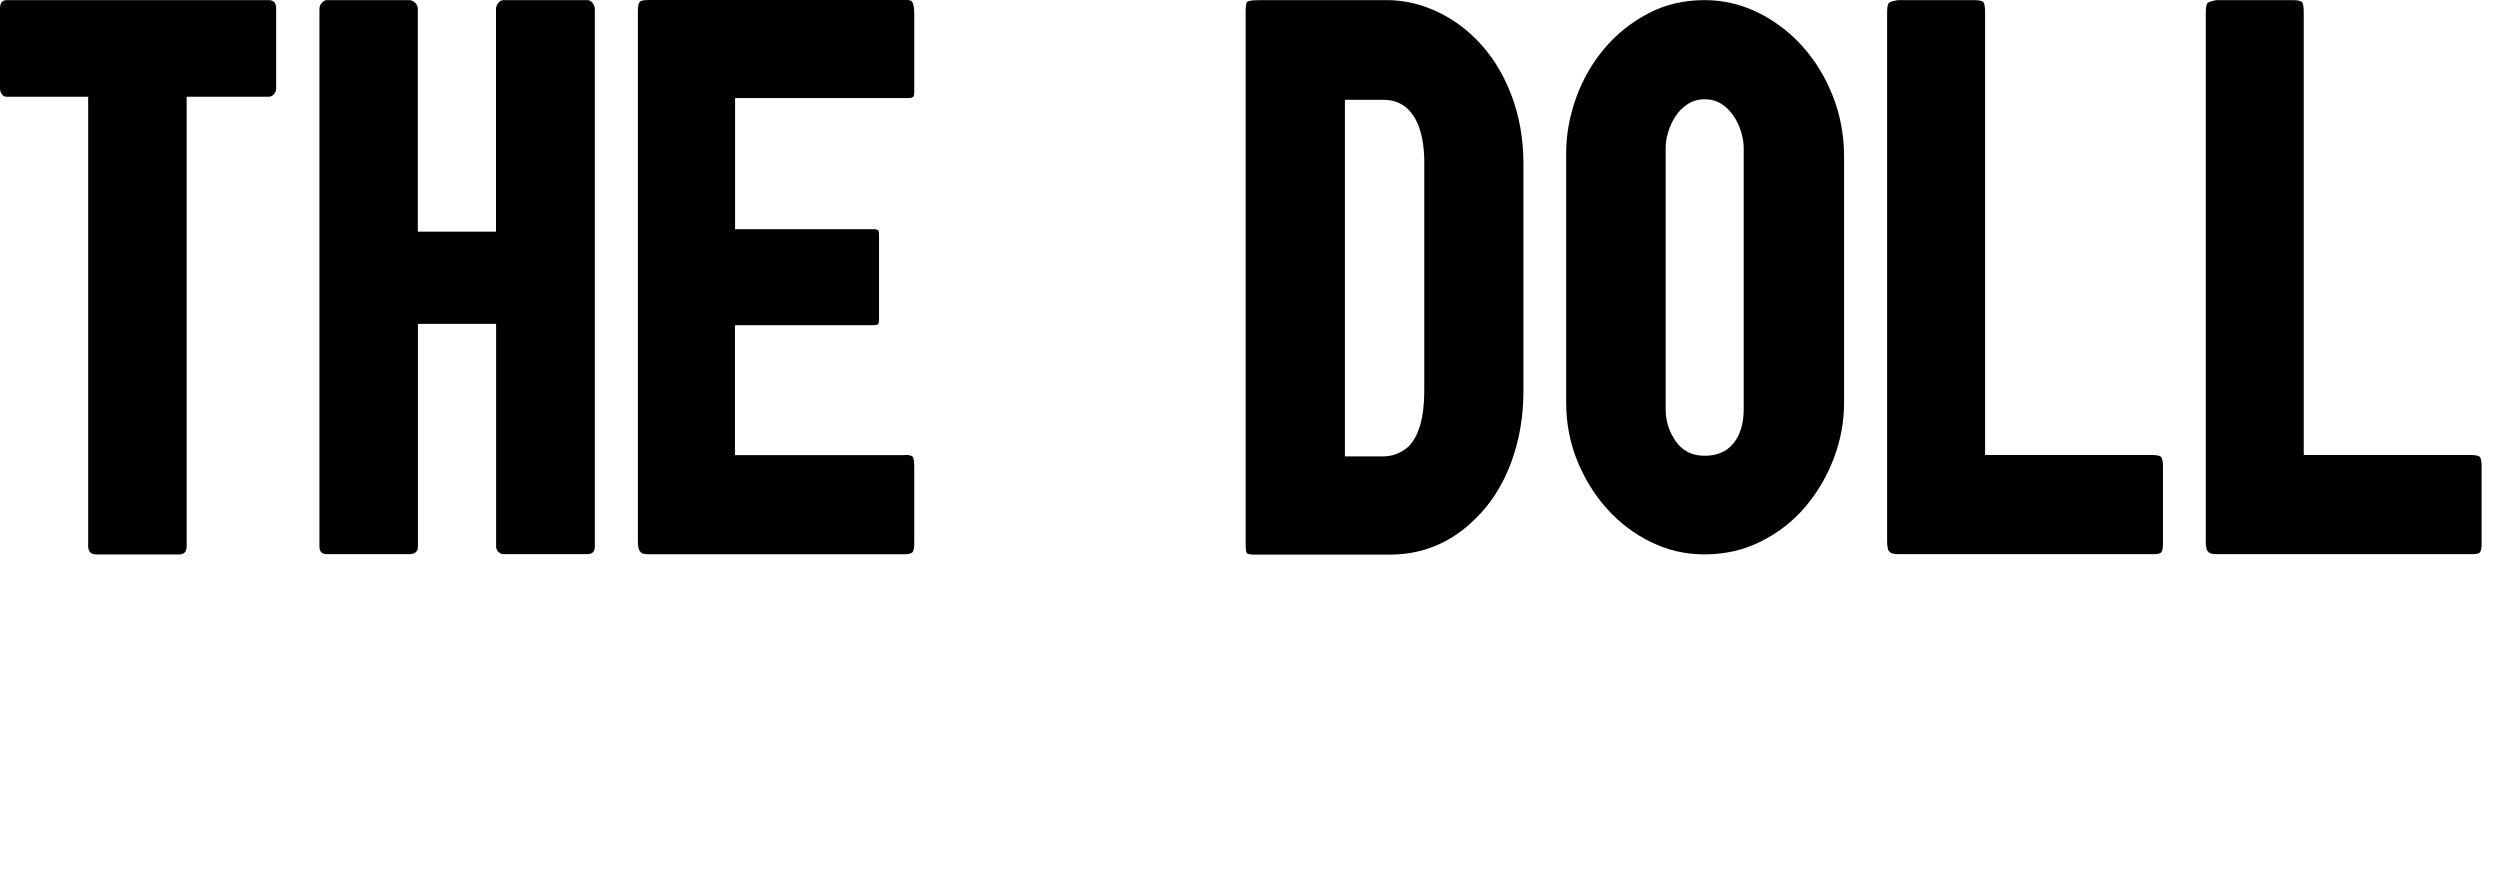
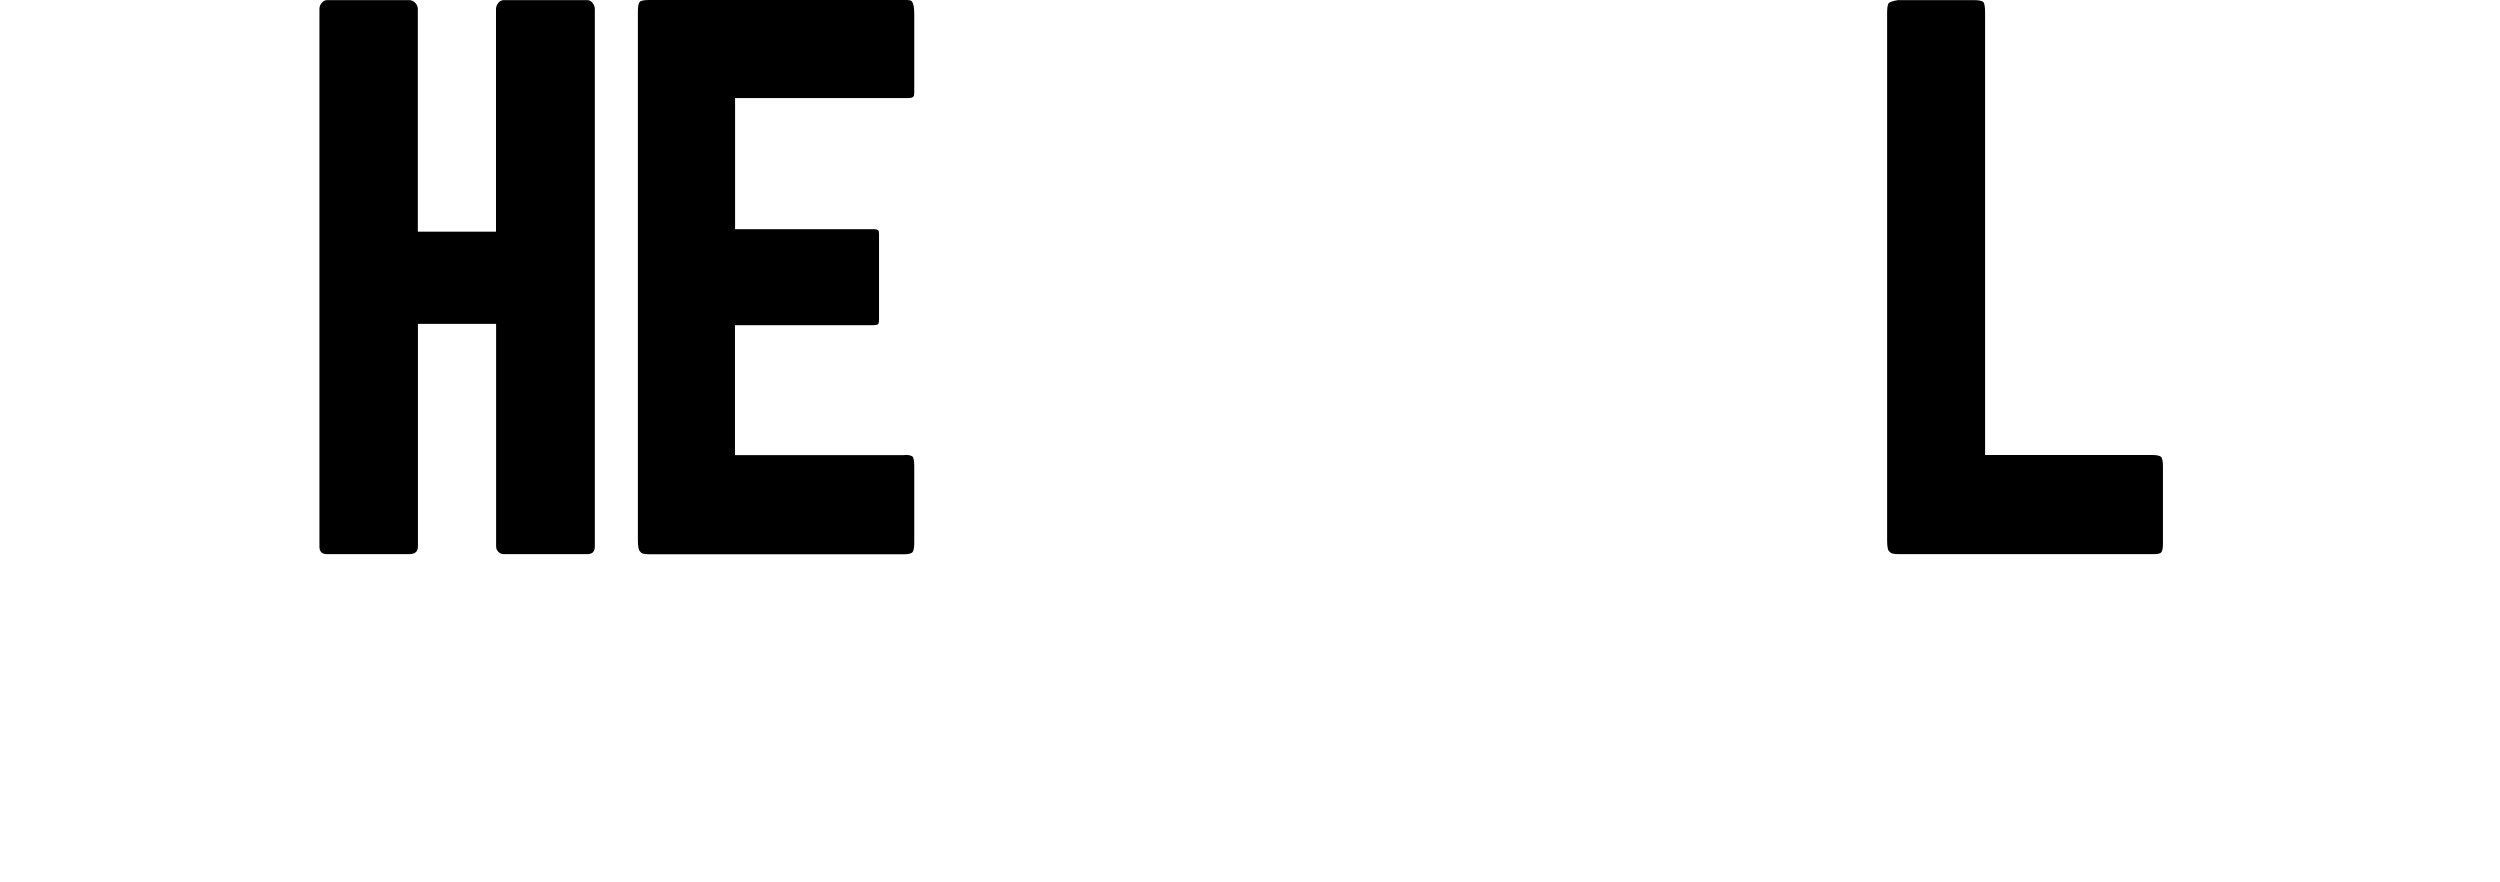
<svg xmlns="http://www.w3.org/2000/svg" viewBox="5580.5 4814 839 296" width="839" height="296" data-guides="{&quot;vertical&quot;:[],&quot;horizontal&quot;:[]}">
-   <path fill="black" stroke="none" fill-opacity="1" stroke-width="1" stroke-opacity="1" color="rgb(51, 51, 51)" font-size-adjust="none" id="tSvg150744fd97e" title="Path 8" d="M 5670.624 4814.037 C 5672.339 4814.037 5673.178 4814.985 5673.178 4816.846C 5673.178 4825.798 5673.178 4834.749 5673.178 4843.701C 5673.178 4844.431 5672.923 4845.051 5672.412 4845.635C 5671.902 4846.219 5671.281 4846.474 5670.624 4846.474C 5661.466 4846.474 5652.308 4846.474 5643.149 4846.474C 5643.149 4896.742 5643.149 4947.01 5643.149 4997.278C 5643.149 4999.138 5642.31 5000.087 5640.595 5000.087C 5631.364 5000.087 5622.132 5000.087 5612.901 5000.087C 5611.04 5000.087 5610.091 4999.138 5610.091 4997.278C 5610.091 4947.01 5610.091 4896.742 5610.091 4846.474C 5601.006 4846.474 5591.921 4846.474 5582.835 4846.474C 5582.106 4846.474 5581.522 4846.219 5581.12 4845.635C 5580.719 4845.051 5580.5 4844.431 5580.5 4843.701C 5580.5 4834.749 5580.5 4825.798 5580.5 4816.846C 5580.5 4814.985 5581.266 4814.037 5582.835 4814.037C 5612.11 4814.037 5641.386 4814.037 5670.661 4814.037C 5670.649 4814.037 5670.637 4814.037 5670.624 4814.037Z" />
  <path fill="black" stroke="none" fill-opacity="1" stroke-width="1" stroke-opacity="1" color="rgb(51, 51, 51)" font-size-adjust="none" id="tSvgb4eb0a2395" title="Path 9" d="M 5777.569 4814.037 C 5778.299 4814.037 5778.883 4814.365 5779.357 4814.985C 5779.868 4815.606 5780.123 4816.299 5780.123 4817.029C 5780.123 4877.16 5780.123 4937.292 5780.123 4997.424C 5780.123 4999.138 5779.284 4999.978 5777.569 4999.978C 5768.253 4999.978 5758.936 4999.978 5749.62 4999.978C 5748.89 4999.978 5748.306 4999.759 5747.759 4999.211C 5747.248 4998.701 5746.993 4998.08 5746.993 4997.35C 5746.993 4972.466 5746.993 4947.581 5746.993 4922.697C 5738.248 4922.697 5729.503 4922.697 5720.758 4922.697C 5720.758 4947.606 5720.758 4972.515 5720.758 4997.424C 5720.758 4999.138 5719.773 4999.978 5717.729 4999.978C 5708.571 4999.978 5699.412 4999.978 5690.254 4999.978C 5688.539 4999.978 5687.7 4999.138 5687.7 4997.424C 5687.7 4937.292 5687.7 4877.16 5687.7 4817.029C 5687.7 4816.299 5687.919 4815.642 5688.466 4814.985C 5688.977 4814.365 5689.598 4814.037 5690.254 4814.037C 5699.412 4814.037 5708.571 4814.037 5717.729 4814.037C 5718.569 4814.037 5719.299 4814.365 5719.882 4814.985C 5720.466 4815.606 5720.721 4816.299 5720.721 4817.029C 5720.721 4841.938 5720.721 4866.846 5720.721 4891.755C 5729.466 4891.755 5738.211 4891.755 5746.956 4891.755C 5746.956 4866.846 5746.956 4841.938 5746.956 4817.029C 5746.956 4816.299 5747.212 4815.642 5747.722 4814.985C 5748.233 4814.365 5748.853 4814.037 5749.583 4814.037C 5758.9 4814.037 5768.216 4814.037 5777.533 4814.037C 5777.545 4814.037 5777.557 4814.037 5777.569 4814.037Z" />
  <path fill="black" stroke="none" fill-opacity="1" stroke-width="1" stroke-opacity="1" color="rgb(51, 51, 51)" font-size-adjust="none" id="tSvgc3c43af4f9" title="Path 10" d="M 5886.485 4814.474 C 5887.068 4815.058 5887.324 4816.518 5887.324 4818.743C 5887.324 4827.488 5887.324 4836.233 5887.324 4844.978C 5887.324 4845.708 5887.251 4846.182 5886.996 4846.474C 5886.777 4846.729 5886.229 4846.912 5885.39 4846.912C 5865.991 4846.912 5846.591 4846.912 5827.192 4846.912C 5827.192 4861.58 5827.192 4876.248 5827.192 4890.916C 5842.724 4890.916 5858.255 4890.916 5873.787 4890.916C 5874.517 4890.916 5874.991 4891.062 5875.283 4891.354C 5875.429 4891.609 5875.502 4892.12 5875.502 4892.85C 5875.502 4902.3 5875.502 4911.751 5875.502 4921.201C 5875.502 4921.93 5875.429 4922.405 5875.283 4922.697C 5875.137 4922.952 5874.553 4923.134 5873.568 4923.134C 5858.097 4923.134 5842.627 4923.134 5827.156 4923.134C 5827.156 4937.668 5827.156 4952.203 5827.156 4966.737C 5846.069 4966.737 5864.981 4966.737 5883.894 4966.737C 5885.025 4966.591 5885.974 4966.737 5886.704 4967.175C 5887.141 4967.613 5887.324 4968.744 5887.324 4970.605C 5887.324 4979.119 5887.324 4987.632 5887.324 4996.146C 5887.324 4997.715 5887.141 4998.773 5886.777 4999.248C 5886.412 4999.759 5885.463 5000.014 5883.894 5000.014C 5855.409 5000.014 5826.925 5000.014 5798.44 5000.014C 5796.725 5000.014 5795.74 4999.759 5795.411 4999.175C 5794.828 4998.737 5794.572 4997.46 5794.572 4995.307C 5794.572 4936.161 5794.572 4877.014 5794.572 4817.868C 5794.572 4816.153 5794.791 4815.058 5795.192 4814.62C 5795.63 4814.182 5796.689 4814 5798.44 4814C 5827.156 4814 5855.871 4814 5884.587 4814C 5885.572 4814 5886.266 4814.146 5886.521 4814.438C 5886.509 4814.45 5886.497 4814.462 5886.485 4814.474Z" />
-   <path fill="black" stroke="none" fill-opacity="1" stroke-width="1" stroke-opacity="1" color="rgb(51, 51, 51)" font-size-adjust="none" id="tSvgb107129a" title="Path 11" d="M 6031.853 4847.569 C 6031.853 4887.438 6031.853 4927.306 6031.853 4967.175C 6036.073 4967.175 6040.294 4967.175 6044.514 4967.175C 6047.798 4967.175 6050.681 4966.081 6053.125 4963.928C 6056.701 4960.352 6058.489 4954.076 6058.489 4944.991C 6058.489 4920.301 6058.489 4895.611 6058.489 4870.921C 6058.745 4861.325 6056.993 4854.611 6053.125 4850.743C 6050.973 4848.59 6048.163 4847.496 6044.733 4847.496C 6040.44 4847.496 6036.146 4847.496 6031.853 4847.496C 6031.853 4847.52 6031.853 4847.544 6031.853 4847.569ZM 6002.444 4814.037 C 6016.905 4814.037 6031.367 4814.037 6045.828 4814.037C 6051.265 4814.037 6056.592 4815.168 6061.809 4817.466C 6067.027 4819.765 6071.734 4822.976 6075.857 4827.136C 6080.856 4832.135 6084.76 4838.264 6087.57 4845.525C 6090.379 4852.75 6091.766 4860.558 6091.766 4869.06C 6091.766 4894.407 6091.766 4919.753 6091.766 4945.1C 6091.766 4953.857 6090.379 4961.921 6087.57 4969.401C 6084.76 4976.844 6080.82 4983.084 6075.638 4988.083C 6067.356 4996.365 6057.395 5000.379 6045.755 5000.124C 6031.002 5000.124 6016.249 5000.124 6001.496 5000.124C 6000.182 5000.124 5999.343 4999.978 5998.941 4999.686C 5998.686 4999.248 5998.54 4998.226 5998.54 4996.657C 5998.54 4937.219 5998.54 4877.78 5998.54 4818.342C 5998.54 4816.372 5998.686 4815.095 5998.941 4814.693C 5999.379 4814.292 6000.547 4814.073 6002.408 4814.073C 6002.42 4814.061 6002.432 4814.049 6002.444 4814.037Z" />
-   <path fill="black" stroke="none" fill-opacity="1" stroke-width="1" stroke-opacity="1" color="rgb(51, 51, 51)" font-size-adjust="none" id="tSvge8dec4866d" title="Path 12" d="M 6165.688 4863.879 C 6165.688 4862.164 6165.432 4860.303 6164.849 4858.369C 6164.265 4856.435 6163.462 4854.647 6162.367 4853.005C 6161.273 4851.4 6159.923 4849.977 6158.281 4848.919C 6156.602 4847.824 6154.705 4847.313 6152.589 4847.313C 6150.472 4847.313 6148.539 4847.861 6146.897 4848.919C 6145.291 4850.013 6143.868 4851.364 6142.81 4853.005C 6141.715 4854.684 6140.913 4856.435 6140.329 4858.369C 6139.745 4860.303 6139.49 4862.091 6139.49 4863.879C 6139.49 4893.008 6139.49 4922.138 6139.49 4951.267C 6139.49 4955.28 6140.621 4958.893 6142.92 4962.14C 6145.218 4965.387 6148.429 4966.956 6152.589 4966.956C 6156.748 4966.956 6159.996 4965.57 6162.258 4962.76C 6164.557 4959.951 6165.688 4956.119 6165.688 4951.267C 6165.688 4922.138 6165.688 4893.008 6165.688 4863.879ZM 6170.541 4818.233 C 6176.16 4821.042 6181.159 4824.801 6185.464 4829.617C 6189.733 4834.397 6193.163 4839.979 6195.644 4846.365C 6198.125 4852.713 6199.366 4859.427 6199.366 4866.469C 6199.366 4894.103 6199.366 4921.736 6199.366 4949.369C 6199.366 4955.536 6198.235 4961.666 6195.936 4967.759C 6193.637 4973.853 6190.426 4979.289 6186.376 4984.069C 6182.29 4988.885 6177.4 4992.717 6171.635 4995.636C 6165.907 4998.555 6159.522 5000.051 6152.516 5000.051C 6146.204 5000.051 6140.256 4998.701 6134.673 4995.964C 6129.091 4993.264 6124.165 4989.579 6119.932 4984.872C 6115.7 4980.238 6112.379 4974.838 6109.825 4968.635C 6107.308 4962.468 6106.104 4955.901 6106.104 4948.858C 6106.104 4921.018 6106.104 4893.178 6106.104 4865.338C 6106.104 4859.172 6107.235 4853.042 6109.424 4846.876C 6111.65 4840.709 6114.788 4835.199 6118.874 4830.347C 6122.961 4825.494 6127.85 4821.553 6133.615 4818.525C 6139.344 4815.496 6145.656 4814.037 6152.552 4814.037C 6158.828 4814.037 6164.812 4815.423 6170.468 4818.233C 6170.492 4818.233 6170.517 4818.233 6170.541 4818.233Z" />
  <path fill="black" stroke="none" fill-opacity="1" stroke-width="1" stroke-opacity="1" color="rgb(51, 51, 51)" font-size-adjust="none" id="tSvg93f71f776c" title="Path 13" d="M 6242.825 4814.037 C 6244.54 4814.037 6245.635 4814.256 6246.073 4814.657C 6246.51 4815.095 6246.693 4816.335 6246.693 4818.306C 6246.693 4867.771 6246.693 4917.236 6246.693 4966.701C 6265.375 4966.701 6284.056 4966.701 6302.738 4966.701C 6304.306 4966.701 6305.292 4966.92 6305.766 4967.321C 6306.168 4967.759 6306.386 4968.817 6306.386 4970.569C 6306.386 4979.156 6306.386 4987.742 6306.386 4996.329C 6306.386 4997.898 6306.204 4998.883 6305.839 4999.357C 6305.474 4999.795 6304.562 4999.978 6303.139 4999.978C 6274.654 4999.978 6246.17 4999.978 6217.685 4999.978C 6215.97 4999.978 6214.985 4999.722 6214.657 4999.138C 6214.073 4998.883 6213.817 4997.57 6213.817 4995.271C 6213.817 4936.283 6213.817 4877.294 6213.817 4818.306C 6213.817 4816.445 6214.036 4815.35 6214.438 4814.985C 6214.875 4814.62 6215.897 4814.292 6217.466 4814.037C 6225.919 4814.037 6234.372 4814.037 6242.825 4814.037Z" />
-   <path fill="black" stroke="none" fill-opacity="1" stroke-width="1" stroke-opacity="1" color="rgb(51, 51, 51)" font-size-adjust="none" id="tSvge275f56b8e" title="Path 14" d="M 6349.768 4814.037 C 6351.483 4814.037 6352.578 4814.256 6353.016 4814.657C 6353.454 4815.095 6353.636 4816.335 6353.636 4818.306C 6353.636 4867.771 6353.636 4917.236 6353.636 4966.701C 6372.318 4966.701 6390.999 4966.701 6409.681 4966.701C 6411.25 4966.701 6412.235 4966.92 6412.709 4967.321C 6413.111 4967.759 6413.33 4968.817 6413.33 4970.569C 6413.33 4979.156 6413.33 4987.742 6413.33 4996.329C 6413.33 4997.898 6413.147 4998.883 6412.782 4999.357C 6412.418 4999.795 6411.505 4999.978 6410.082 4999.978C 6381.597 4999.978 6353.113 4999.978 6324.628 4999.978C 6322.913 4999.978 6321.928 4999.722 6321.6 4999.138C 6321.016 4998.883 6320.761 4997.57 6320.761 4995.271C 6320.761 4936.283 6320.761 4877.294 6320.761 4818.306C 6320.761 4816.445 6320.98 4815.35 6321.381 4814.985C 6321.819 4814.62 6322.841 4814.292 6324.41 4814.037C 6332.863 4814.037 6341.315 4814.037 6349.768 4814.037Z" />
  <defs />
</svg>